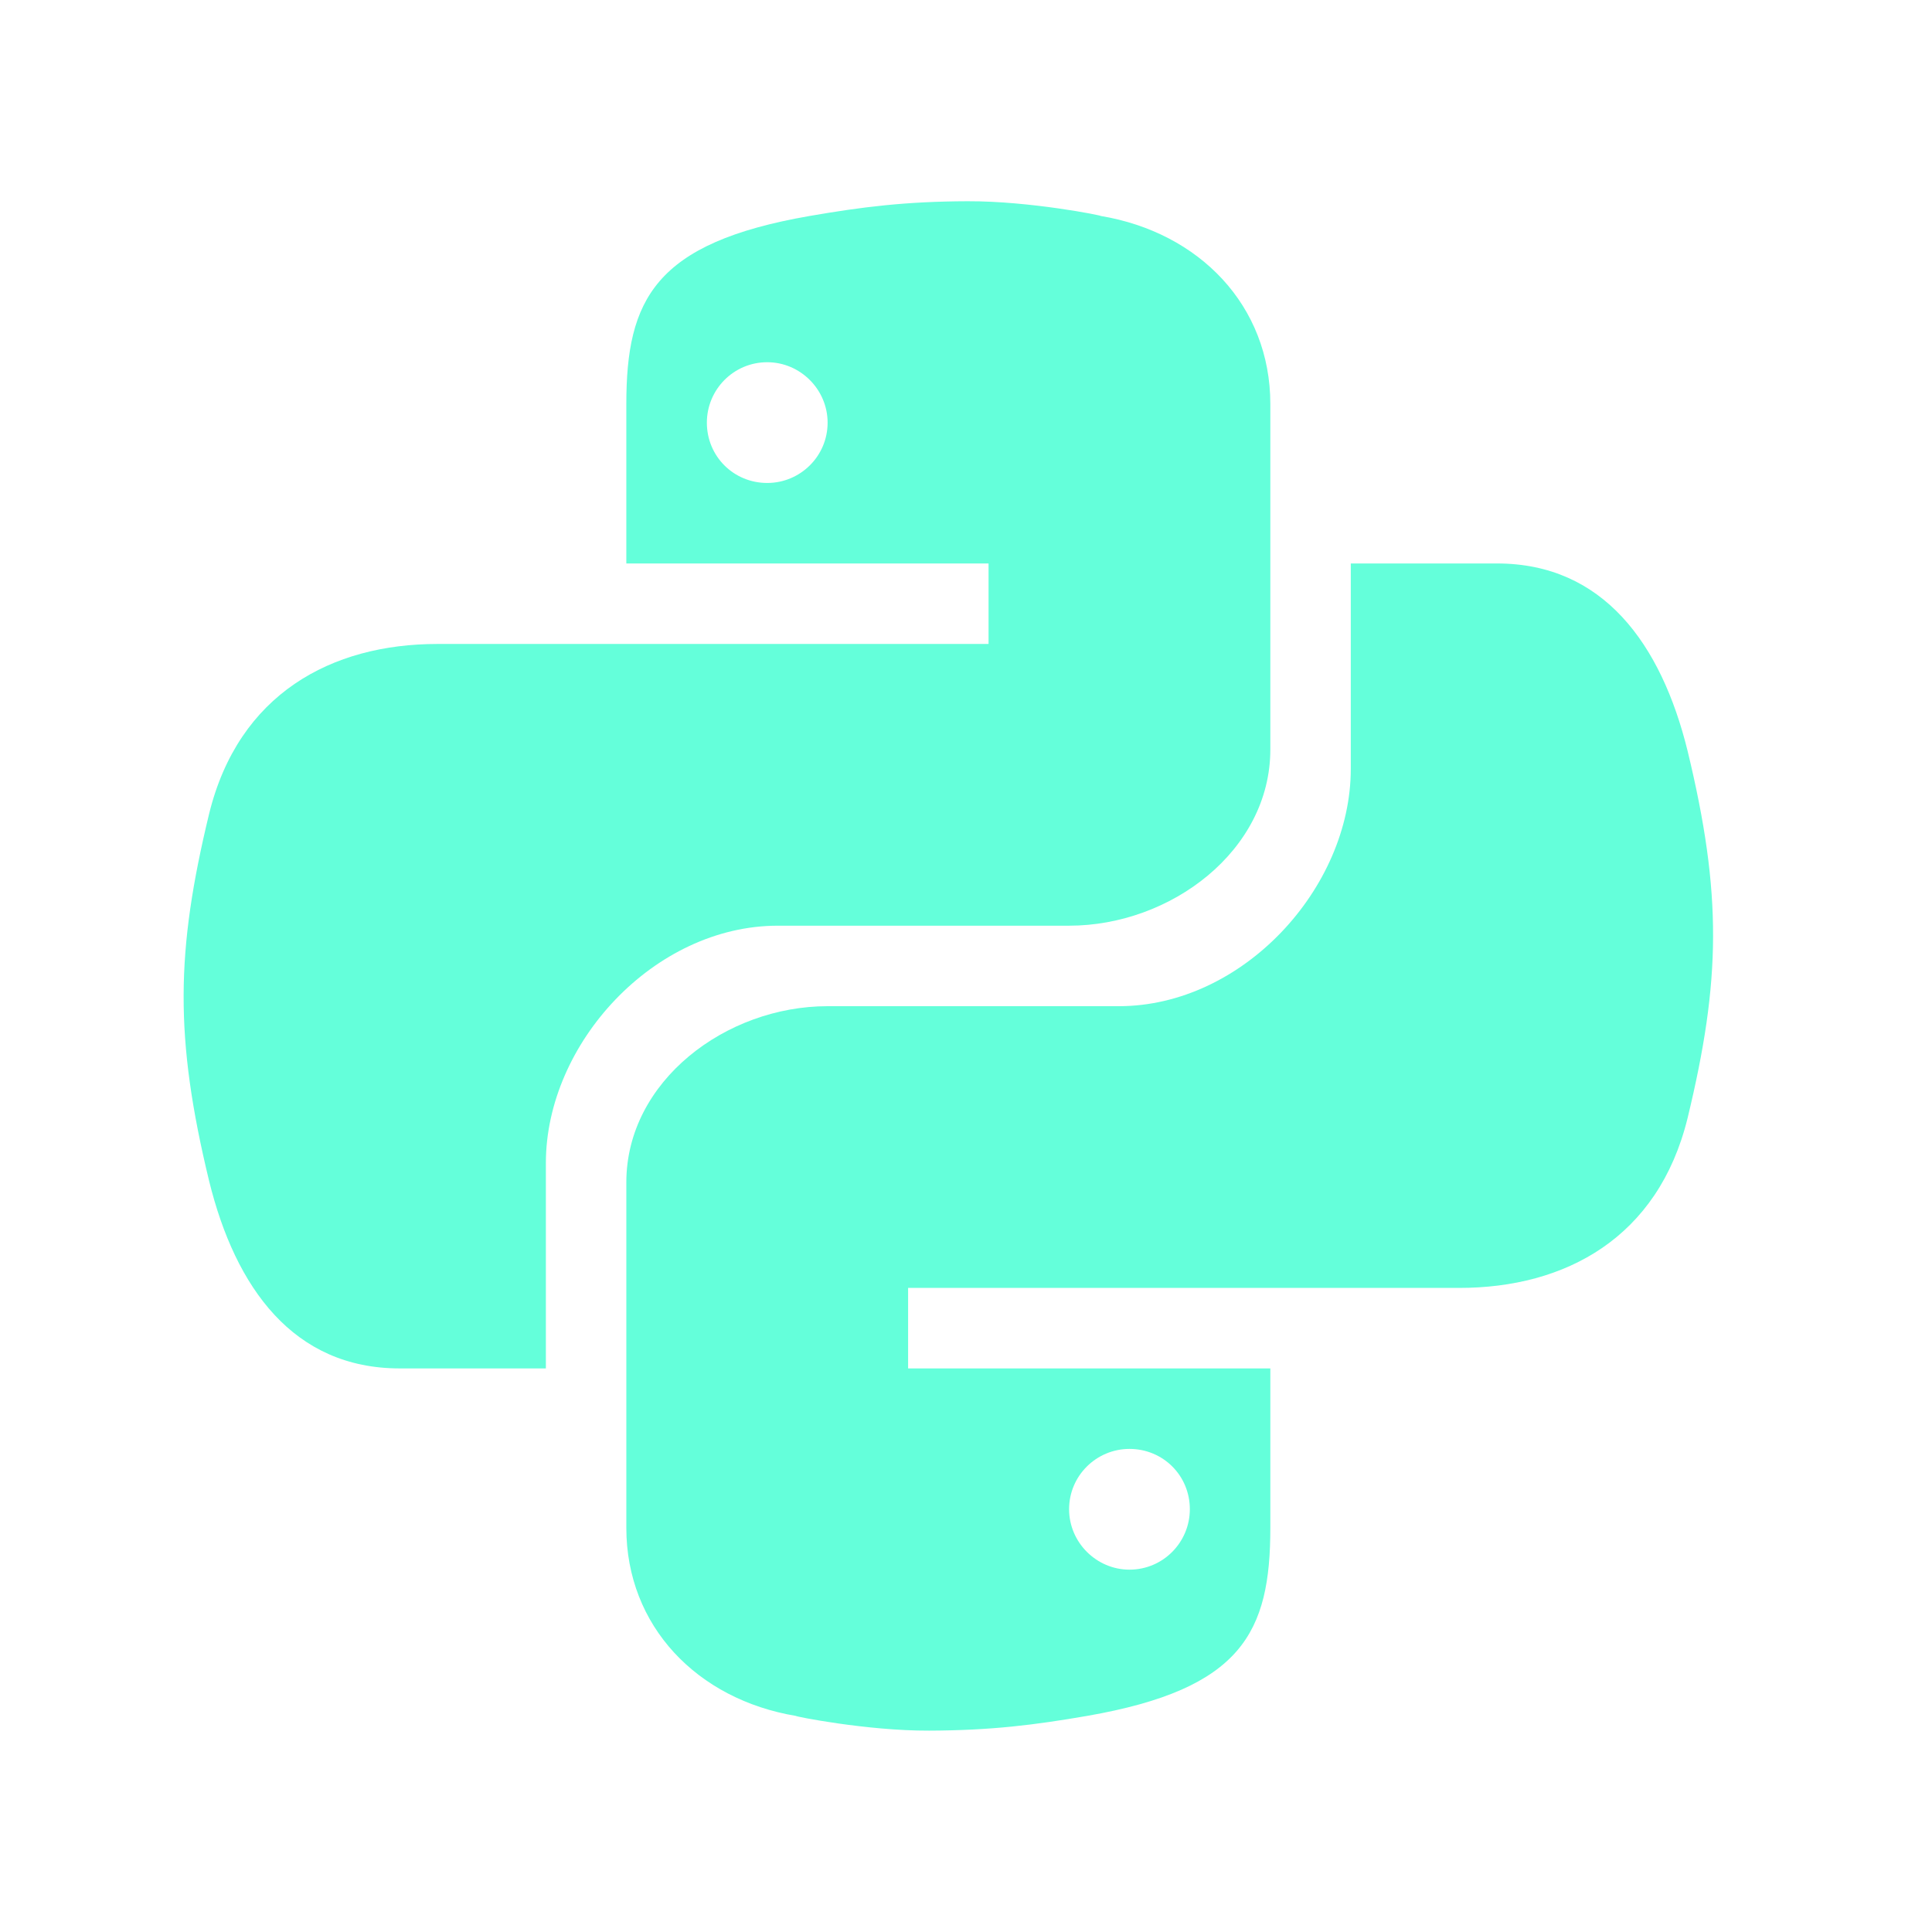
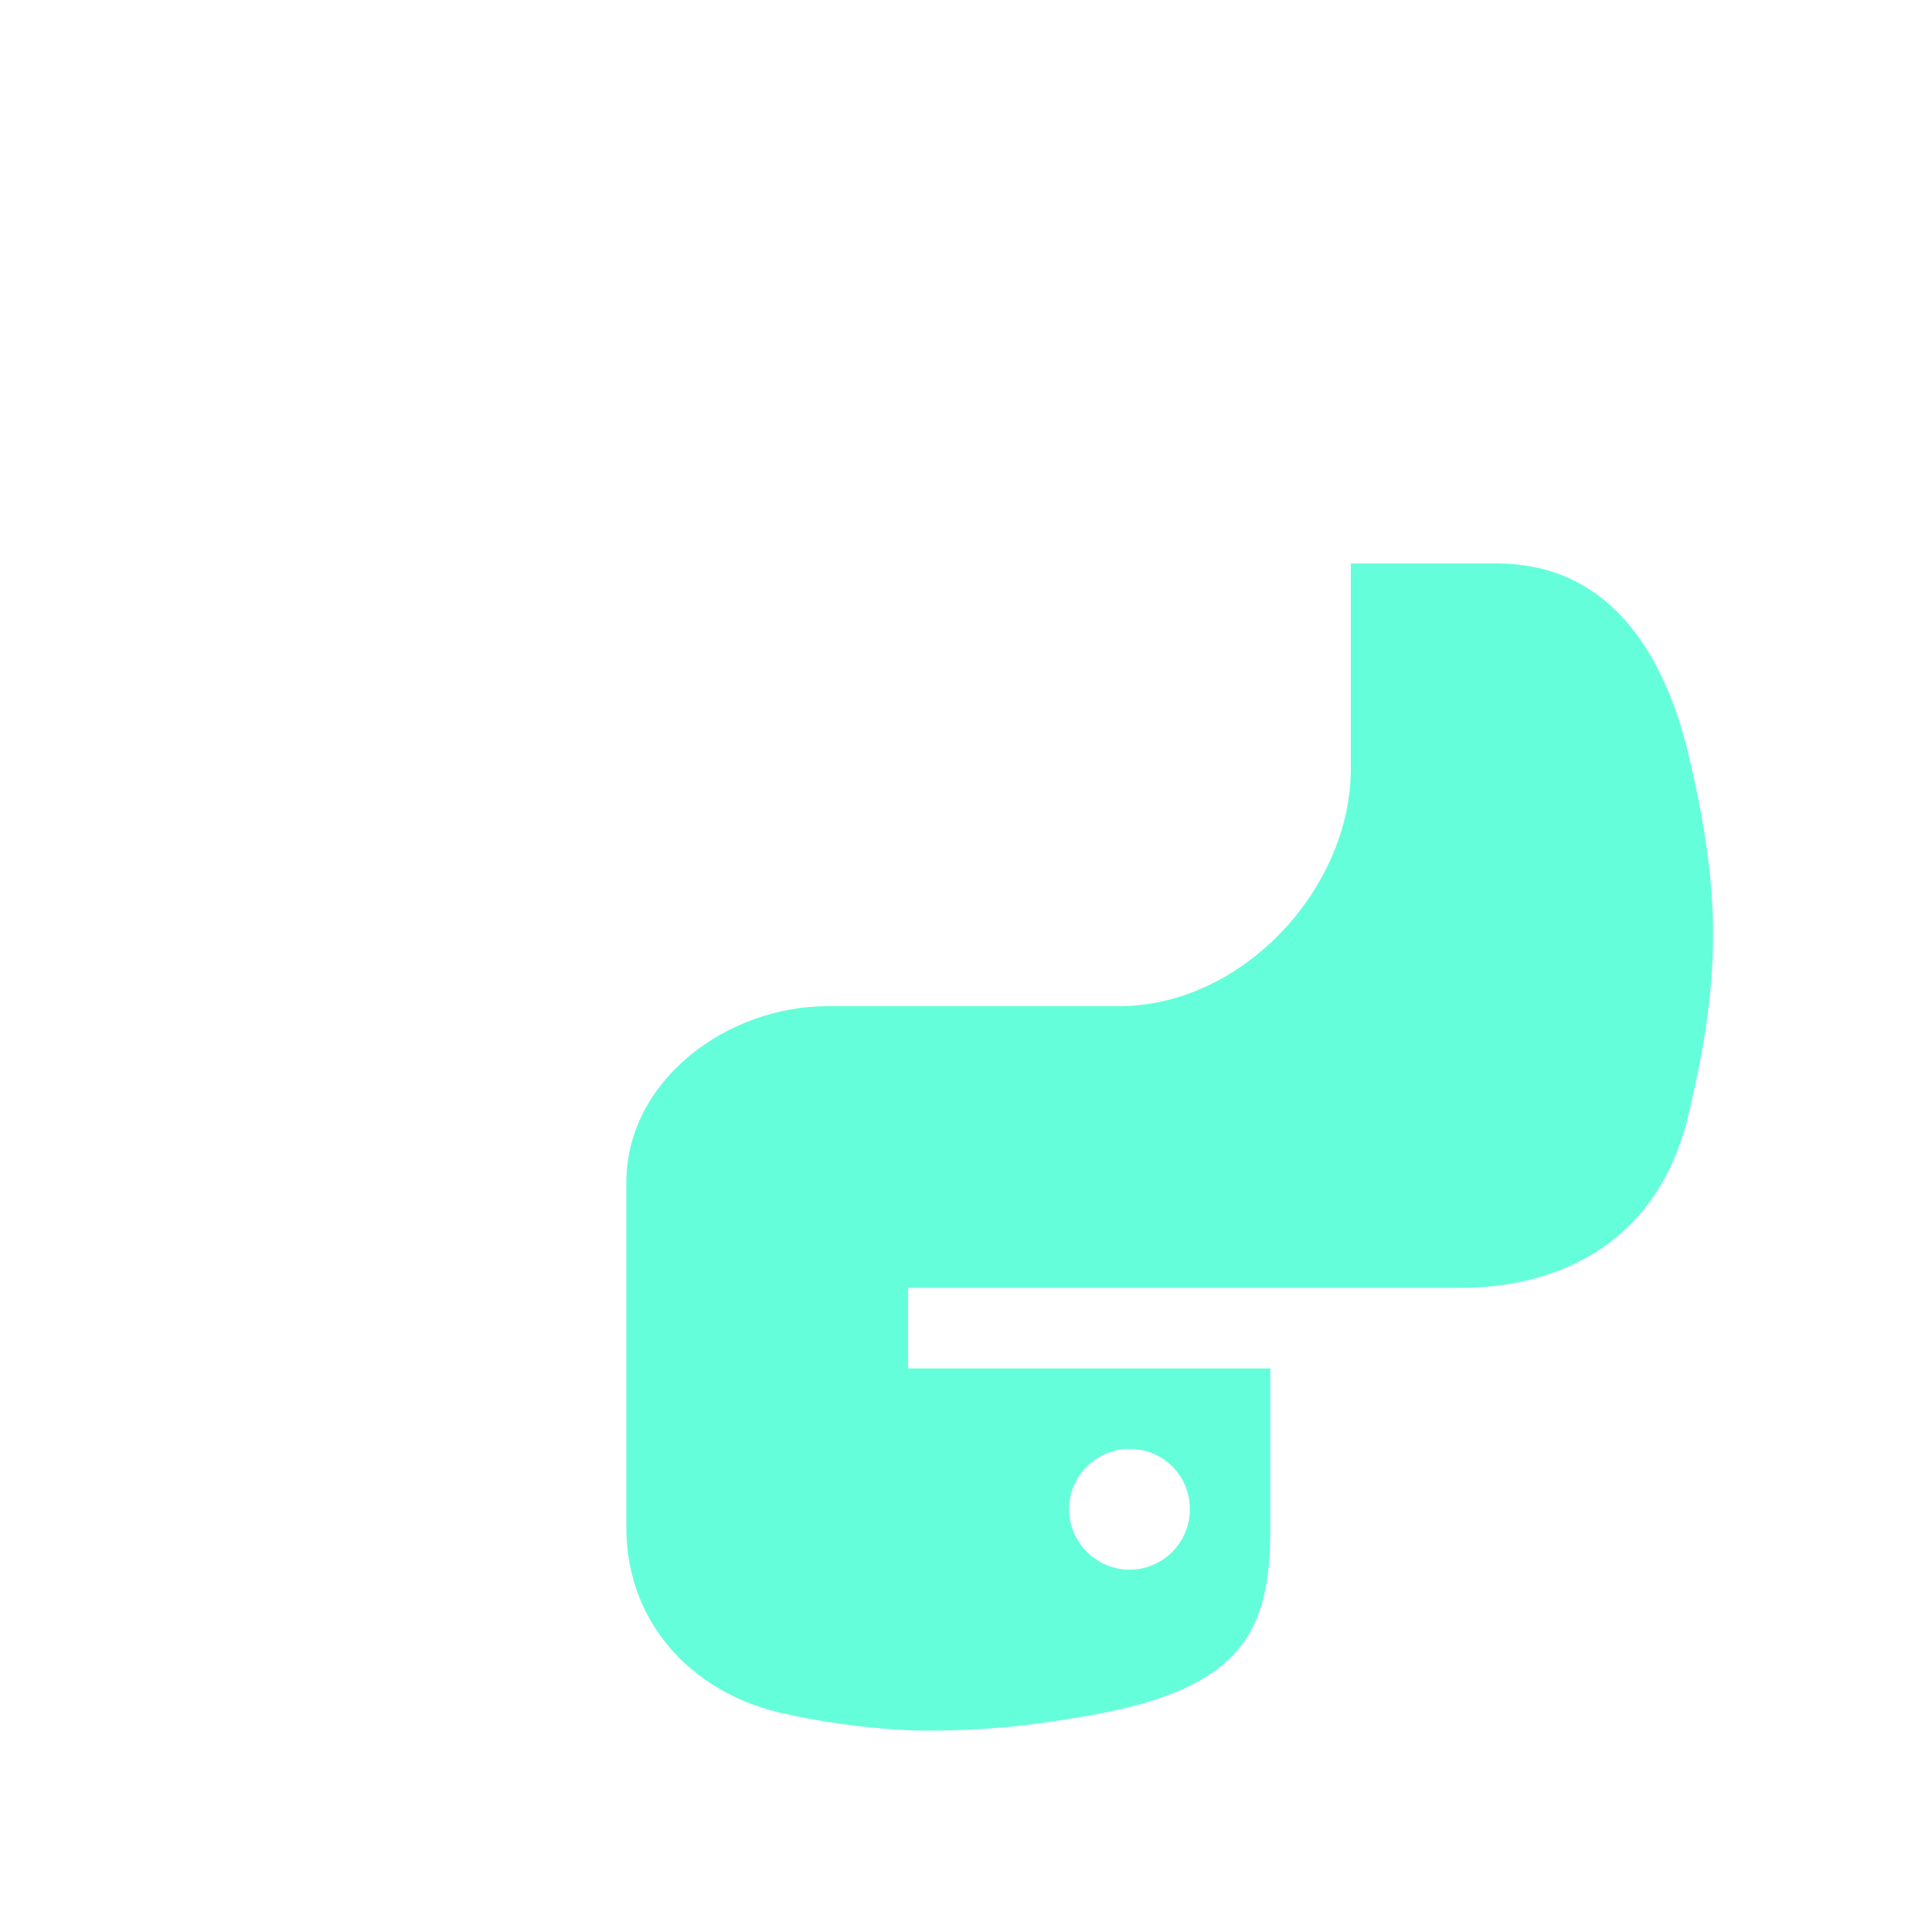
<svg xmlns="http://www.w3.org/2000/svg" viewBox="0,0,256,256" width="48px" height="48px" fill-rule="nonzero">
  <g fill="#64ffda" fill-rule="nonzero" stroke="none" stroke-width="1" stroke-linecap="butt" stroke-linejoin="miter" stroke-miterlimit="10" stroke-dasharray="" stroke-dashoffset="0" font-family="none" font-weight="none" font-size="none" text-anchor="none" style="mix-blend-mode: normal">
    <g transform="scale(5.333,5.333)">
-       <path d="M24.047,5c-1.555,0.005 -2.633,0.142 -3.936,0.367c-3.848,0.67 -4.549,2.077 -4.549,4.67v3.963h9v2h-9.342h-4.35c-2.636,0 -4.943,1.242 -5.674,4.219c-0.826,3.417 -0.863,5.557 0,9.125c0.655,2.661 2.098,4.656 4.735,4.656h3.632v-5.104c0,-2.966 2.686,-5.896 5.764,-5.896h7.236c2.523,0 5,-1.862 5,-4.377v-8.586c0,-2.439 -1.759,-4.263 -4.218,-4.672c0.061,-0.006 -1.756,-0.371 -3.298,-0.365zM19.063,9c0.821,0 1.5,0.677 1.5,1.502c0,0.833 -0.679,1.498 -1.5,1.498c-0.837,0 -1.5,-0.664 -1.5,-1.498c0,-0.822 0.663,-1.502 1.5,-1.502z" />
      <path d="M23.078,43c1.555,-0.005 2.633,-0.142 3.936,-0.367c3.848,-0.67 4.549,-2.077 4.549,-4.67v-3.963h-9v-2h9.343h4.35c2.636,0 4.943,-1.242 5.674,-4.219c0.826,-3.417 0.863,-5.557 0,-9.125c-0.656,-2.661 -2.099,-4.656 -4.736,-4.656h-3.632v5.104c0,2.966 -2.686,5.896 -5.764,5.896h-7.236c-2.523,0 -5,1.862 -5,4.377v8.586c0,2.439 1.759,4.263 4.218,4.672c-0.061,0.006 1.756,0.371 3.298,0.365zM28.063,39c-0.821,0 -1.5,-0.677 -1.5,-1.502c0,-0.833 0.679,-1.498 1.5,-1.498c0.837,0 1.5,0.664 1.5,1.498c0,0.822 -0.664,1.502 -1.5,1.502z" />
    </g>
  </g>
</svg>